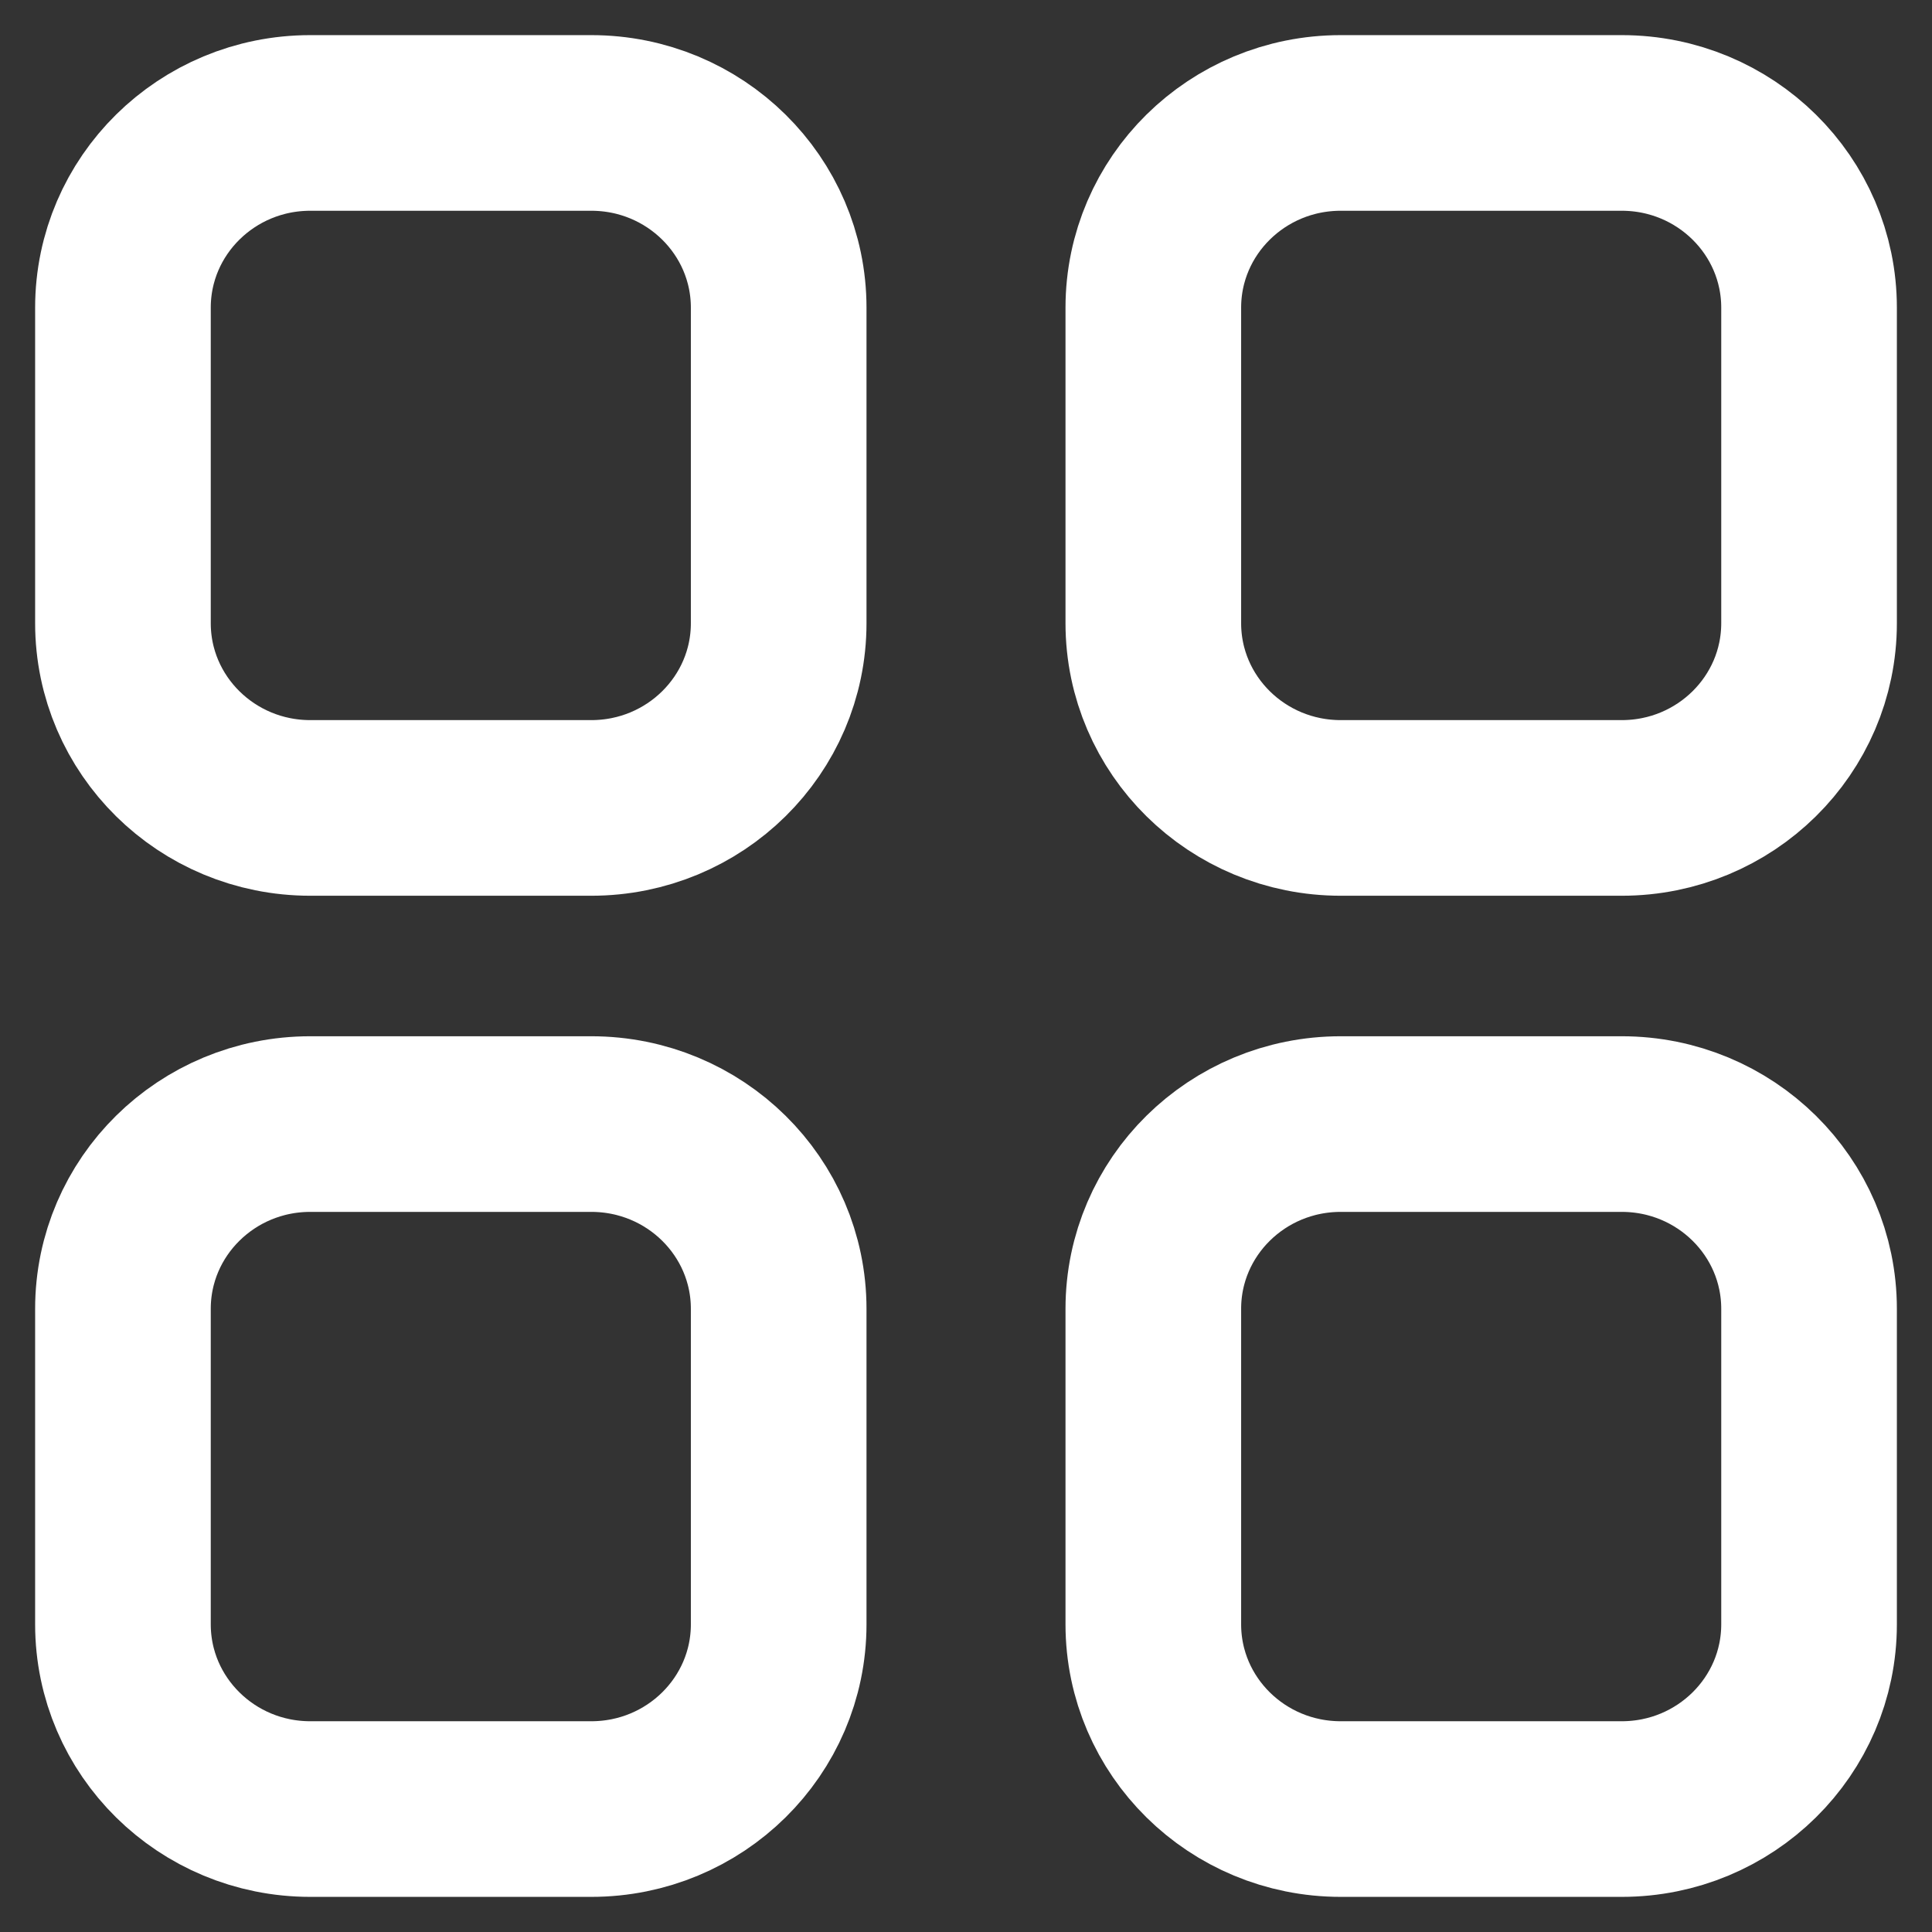
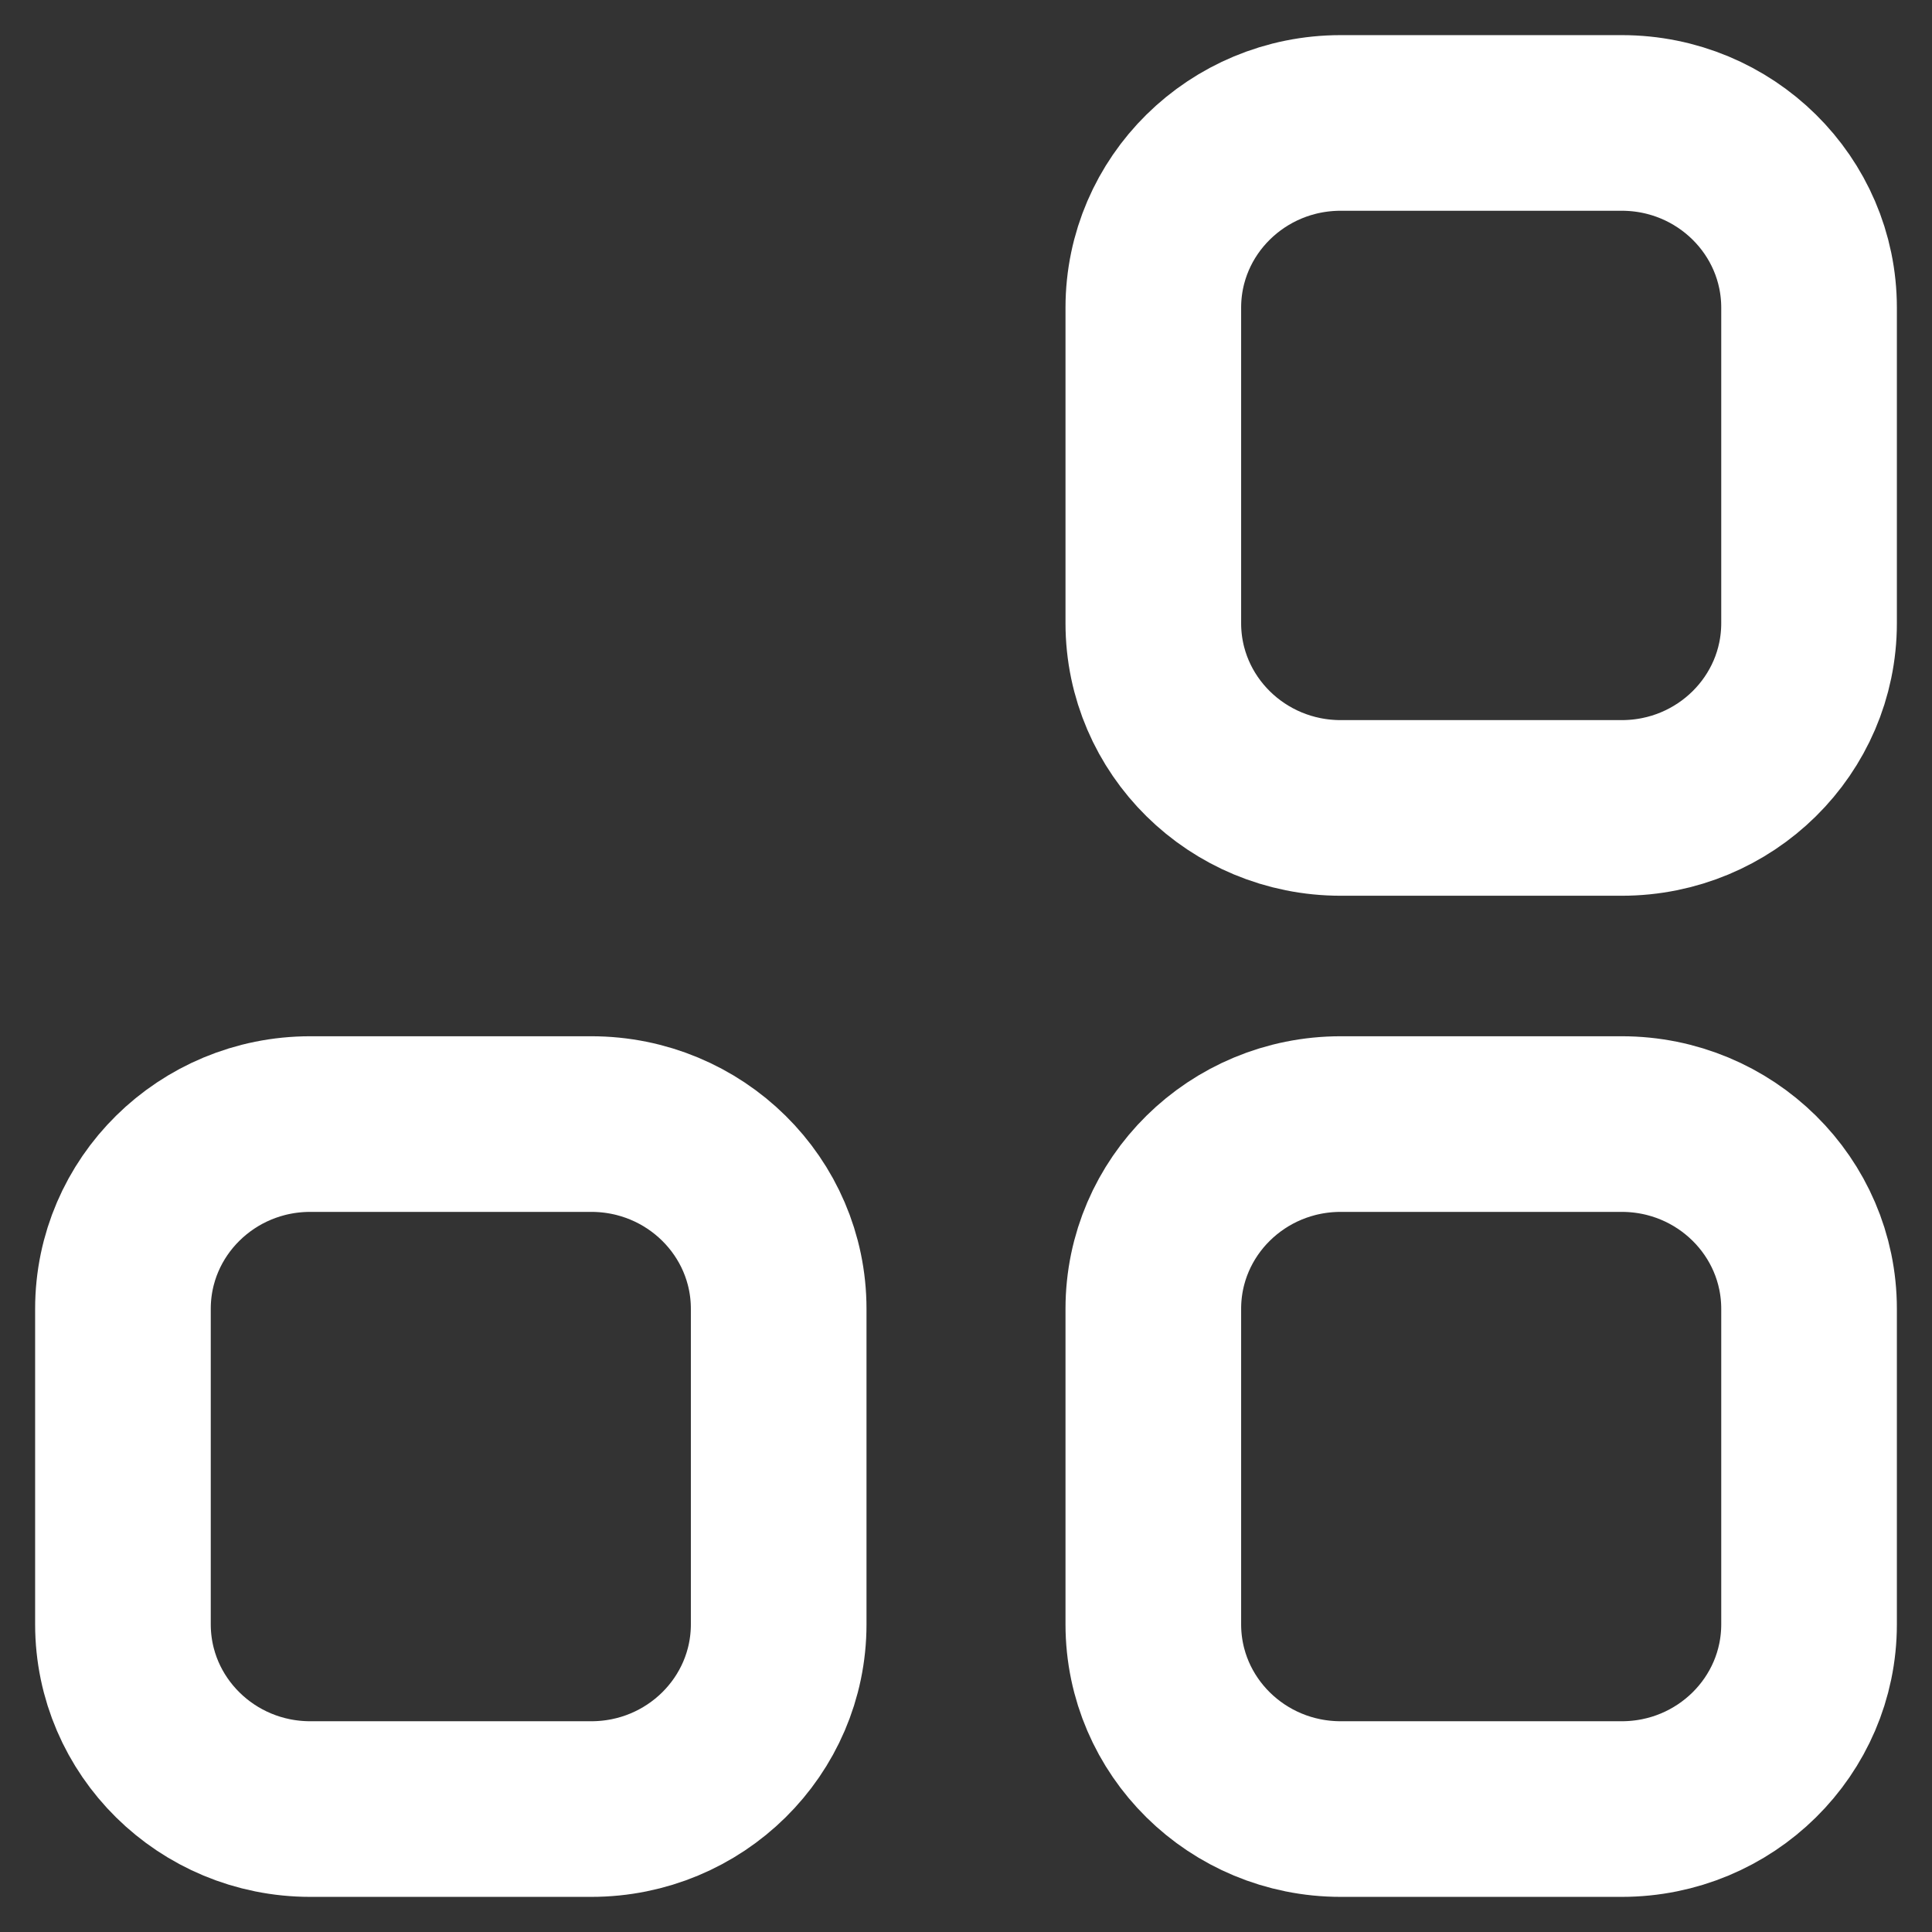
<svg xmlns="http://www.w3.org/2000/svg" width="22" height="22" viewBox="0 0 22 22" fill="none">
  <rect x="0" y="0" width="22" height="22" fill="#333333" stroke="none" />
  <path d="M18.467 1.4C19.645 1.4 20.6 2.342 20.6 3.504L20.6 7.096C20.6 8.258 19.645 9.2 18.467 9.2H15.267C14.088 9.2 13.133 8.258 13.133 7.096L13.133 3.504C13.133 2.342 14.088 1.4 15.267 1.4L18.467 1.4Z" stroke="white" stroke-width="2" stroke-linecap="round" stroke-linejoin="round" />
-   <path d="M3.533 1.4C2.355 1.4 1.4 2.342 1.4 3.504L1.4 7.096C1.4 8.258 2.355 9.2 3.533 9.2H6.733C7.912 9.2 8.867 8.258 8.867 7.096L8.867 3.504C8.867 2.342 7.912 1.4 6.733 1.4L3.533 1.4Z" stroke="white" stroke-width="2" stroke-linecap="round" stroke-linejoin="round" />
  <path d="M18.467 12.8C19.645 12.8 20.6 13.742 20.6 14.904V18.496C20.6 19.658 19.645 20.6 18.467 20.6H15.267C14.088 20.6 13.133 19.658 13.133 18.496L13.133 14.904C13.133 13.742 14.088 12.8 15.267 12.8H18.467Z" stroke="white" stroke-width="2" stroke-linecap="round" stroke-linejoin="round" />
-   <path d="M3.533 12.8C2.355 12.8 1.4 13.742 1.4 14.904L1.4 18.496C1.4 19.658 2.355 20.6 3.533 20.6H6.733C7.912 20.6 8.867 19.658 8.867 18.496L8.867 14.904C8.867 13.742 7.912 12.8 6.733 12.8H3.533Z" stroke="white" stroke-width="2" stroke-linecap="round" stroke-linejoin="round" />
+   <path d="M3.533 12.8C2.355 12.8 1.4 13.742 1.4 14.904L1.4 18.496C1.4 19.658 2.355 20.6 3.533 20.6H6.733C7.912 20.6 8.867 19.658 8.867 18.496L8.867 14.904C8.867 13.742 7.912 12.8 6.733 12.8Z" stroke="white" stroke-width="2" stroke-linecap="round" stroke-linejoin="round" />
</svg>